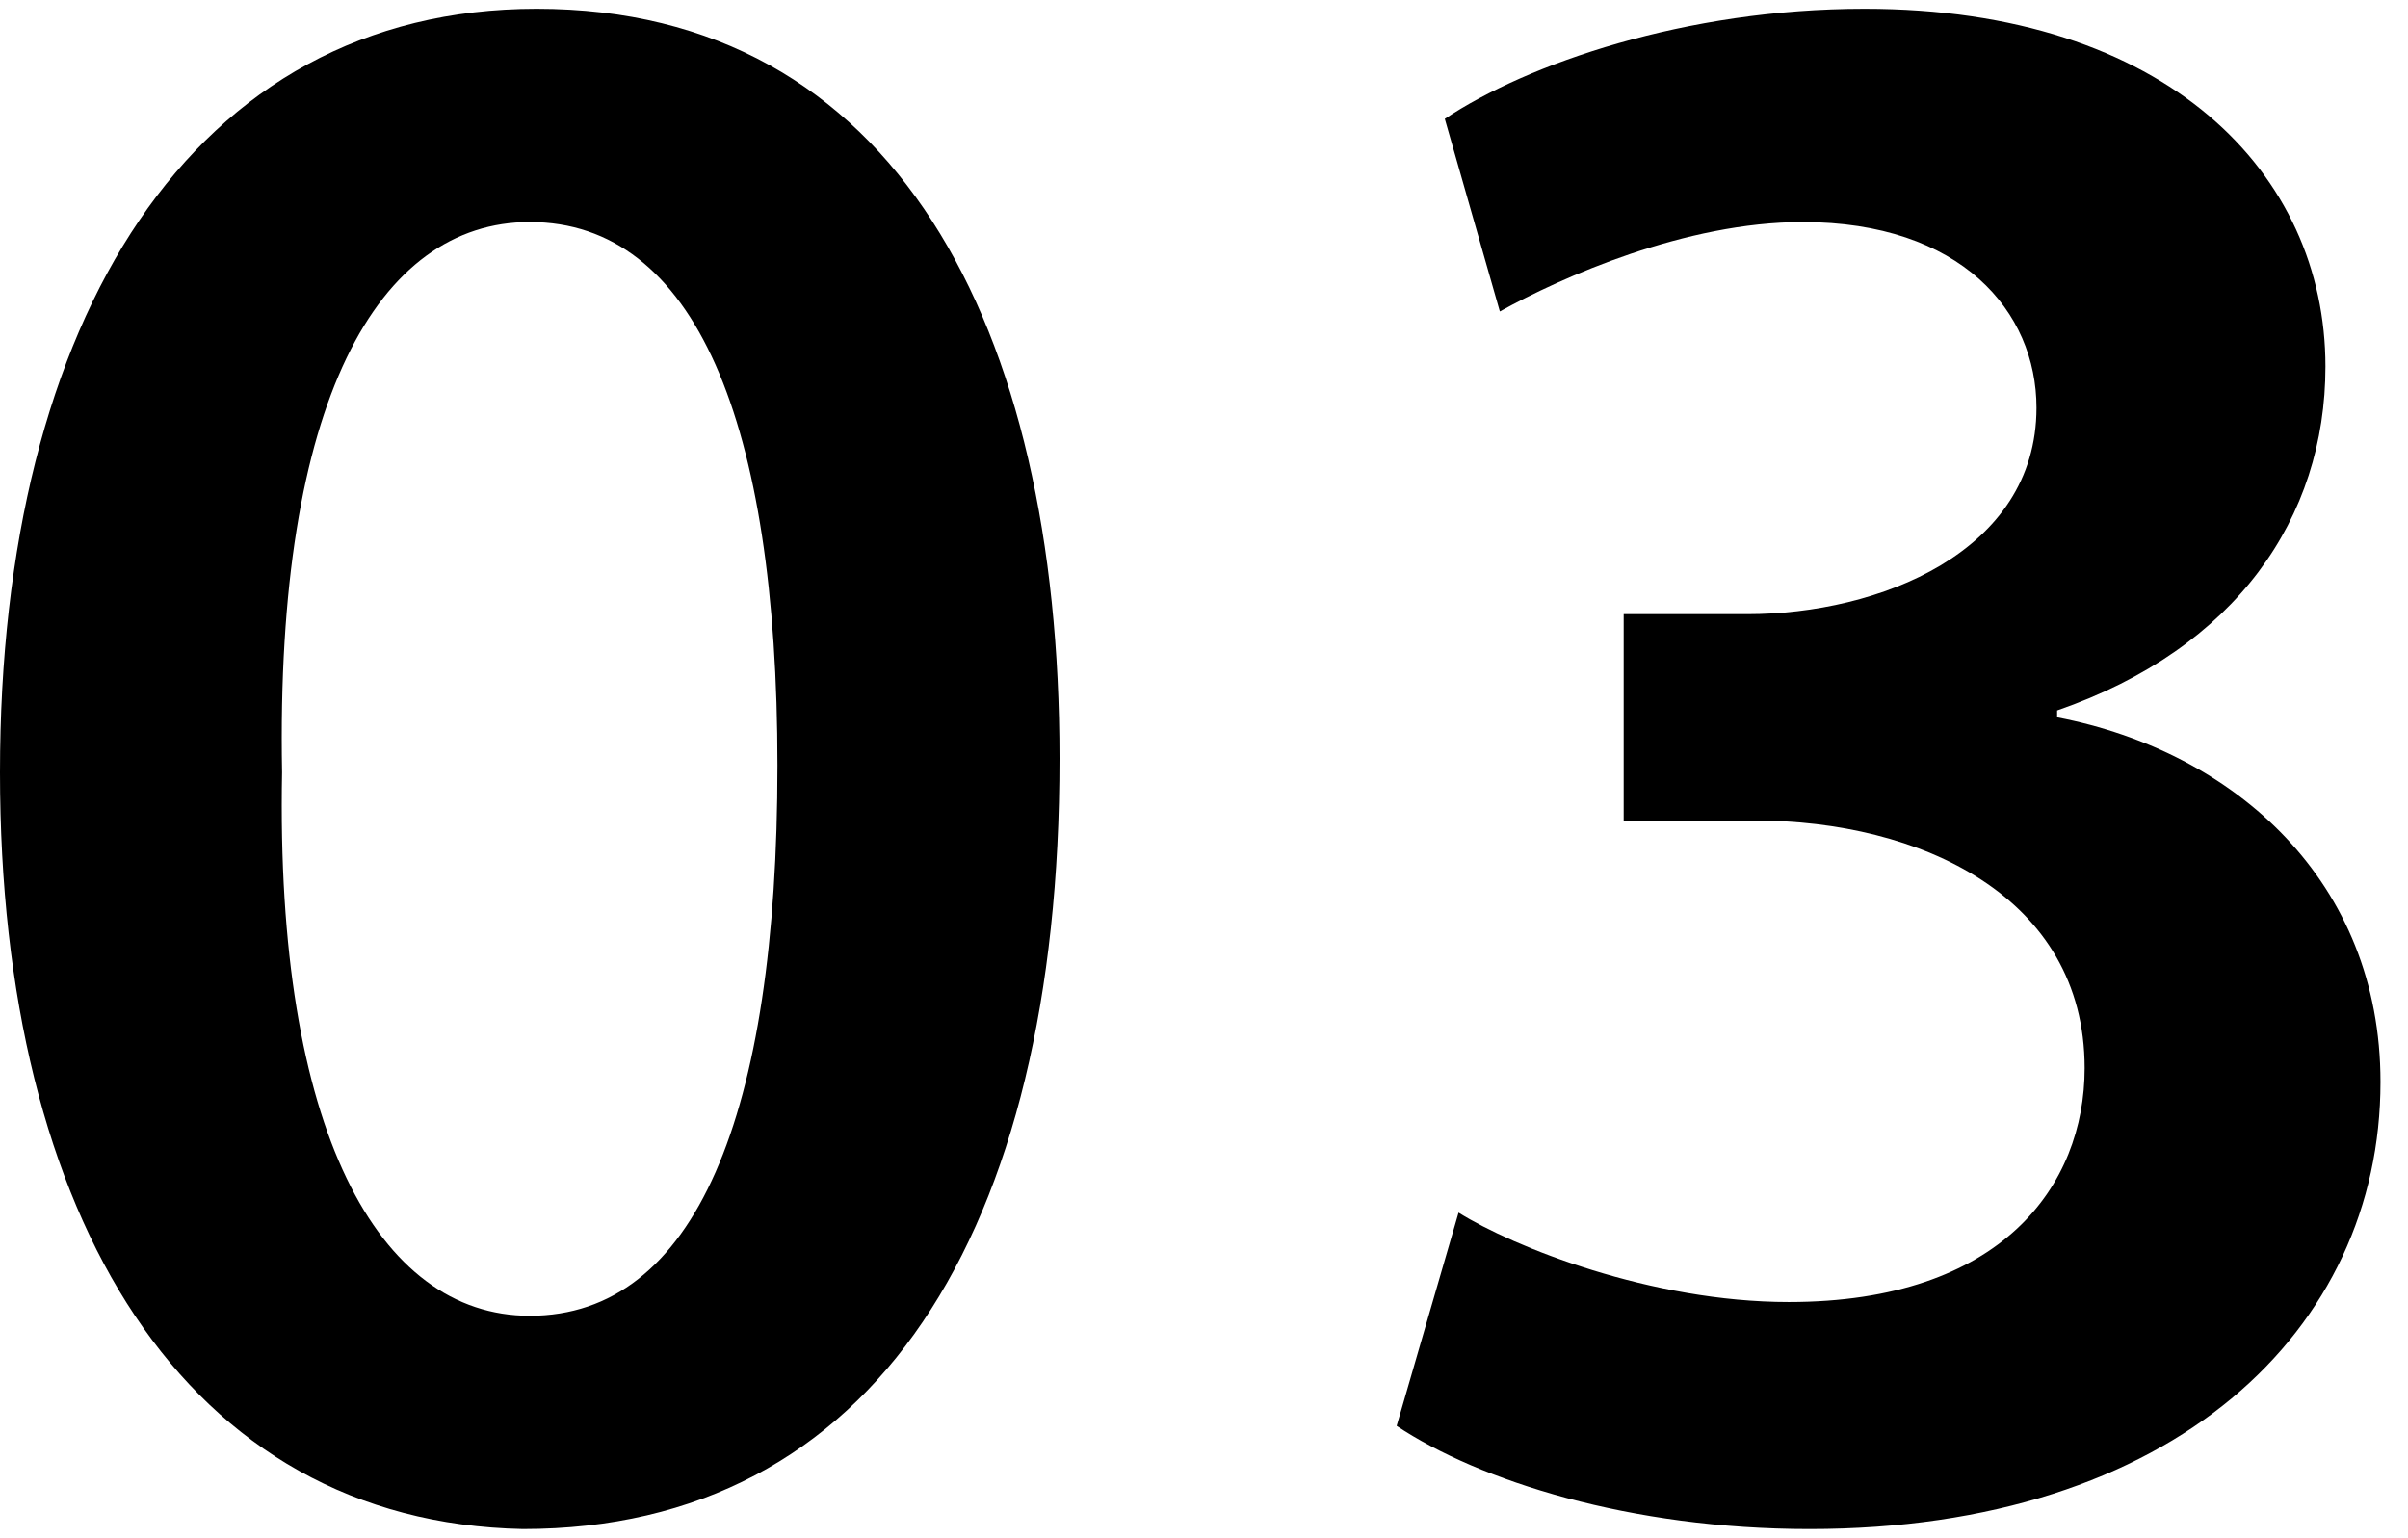
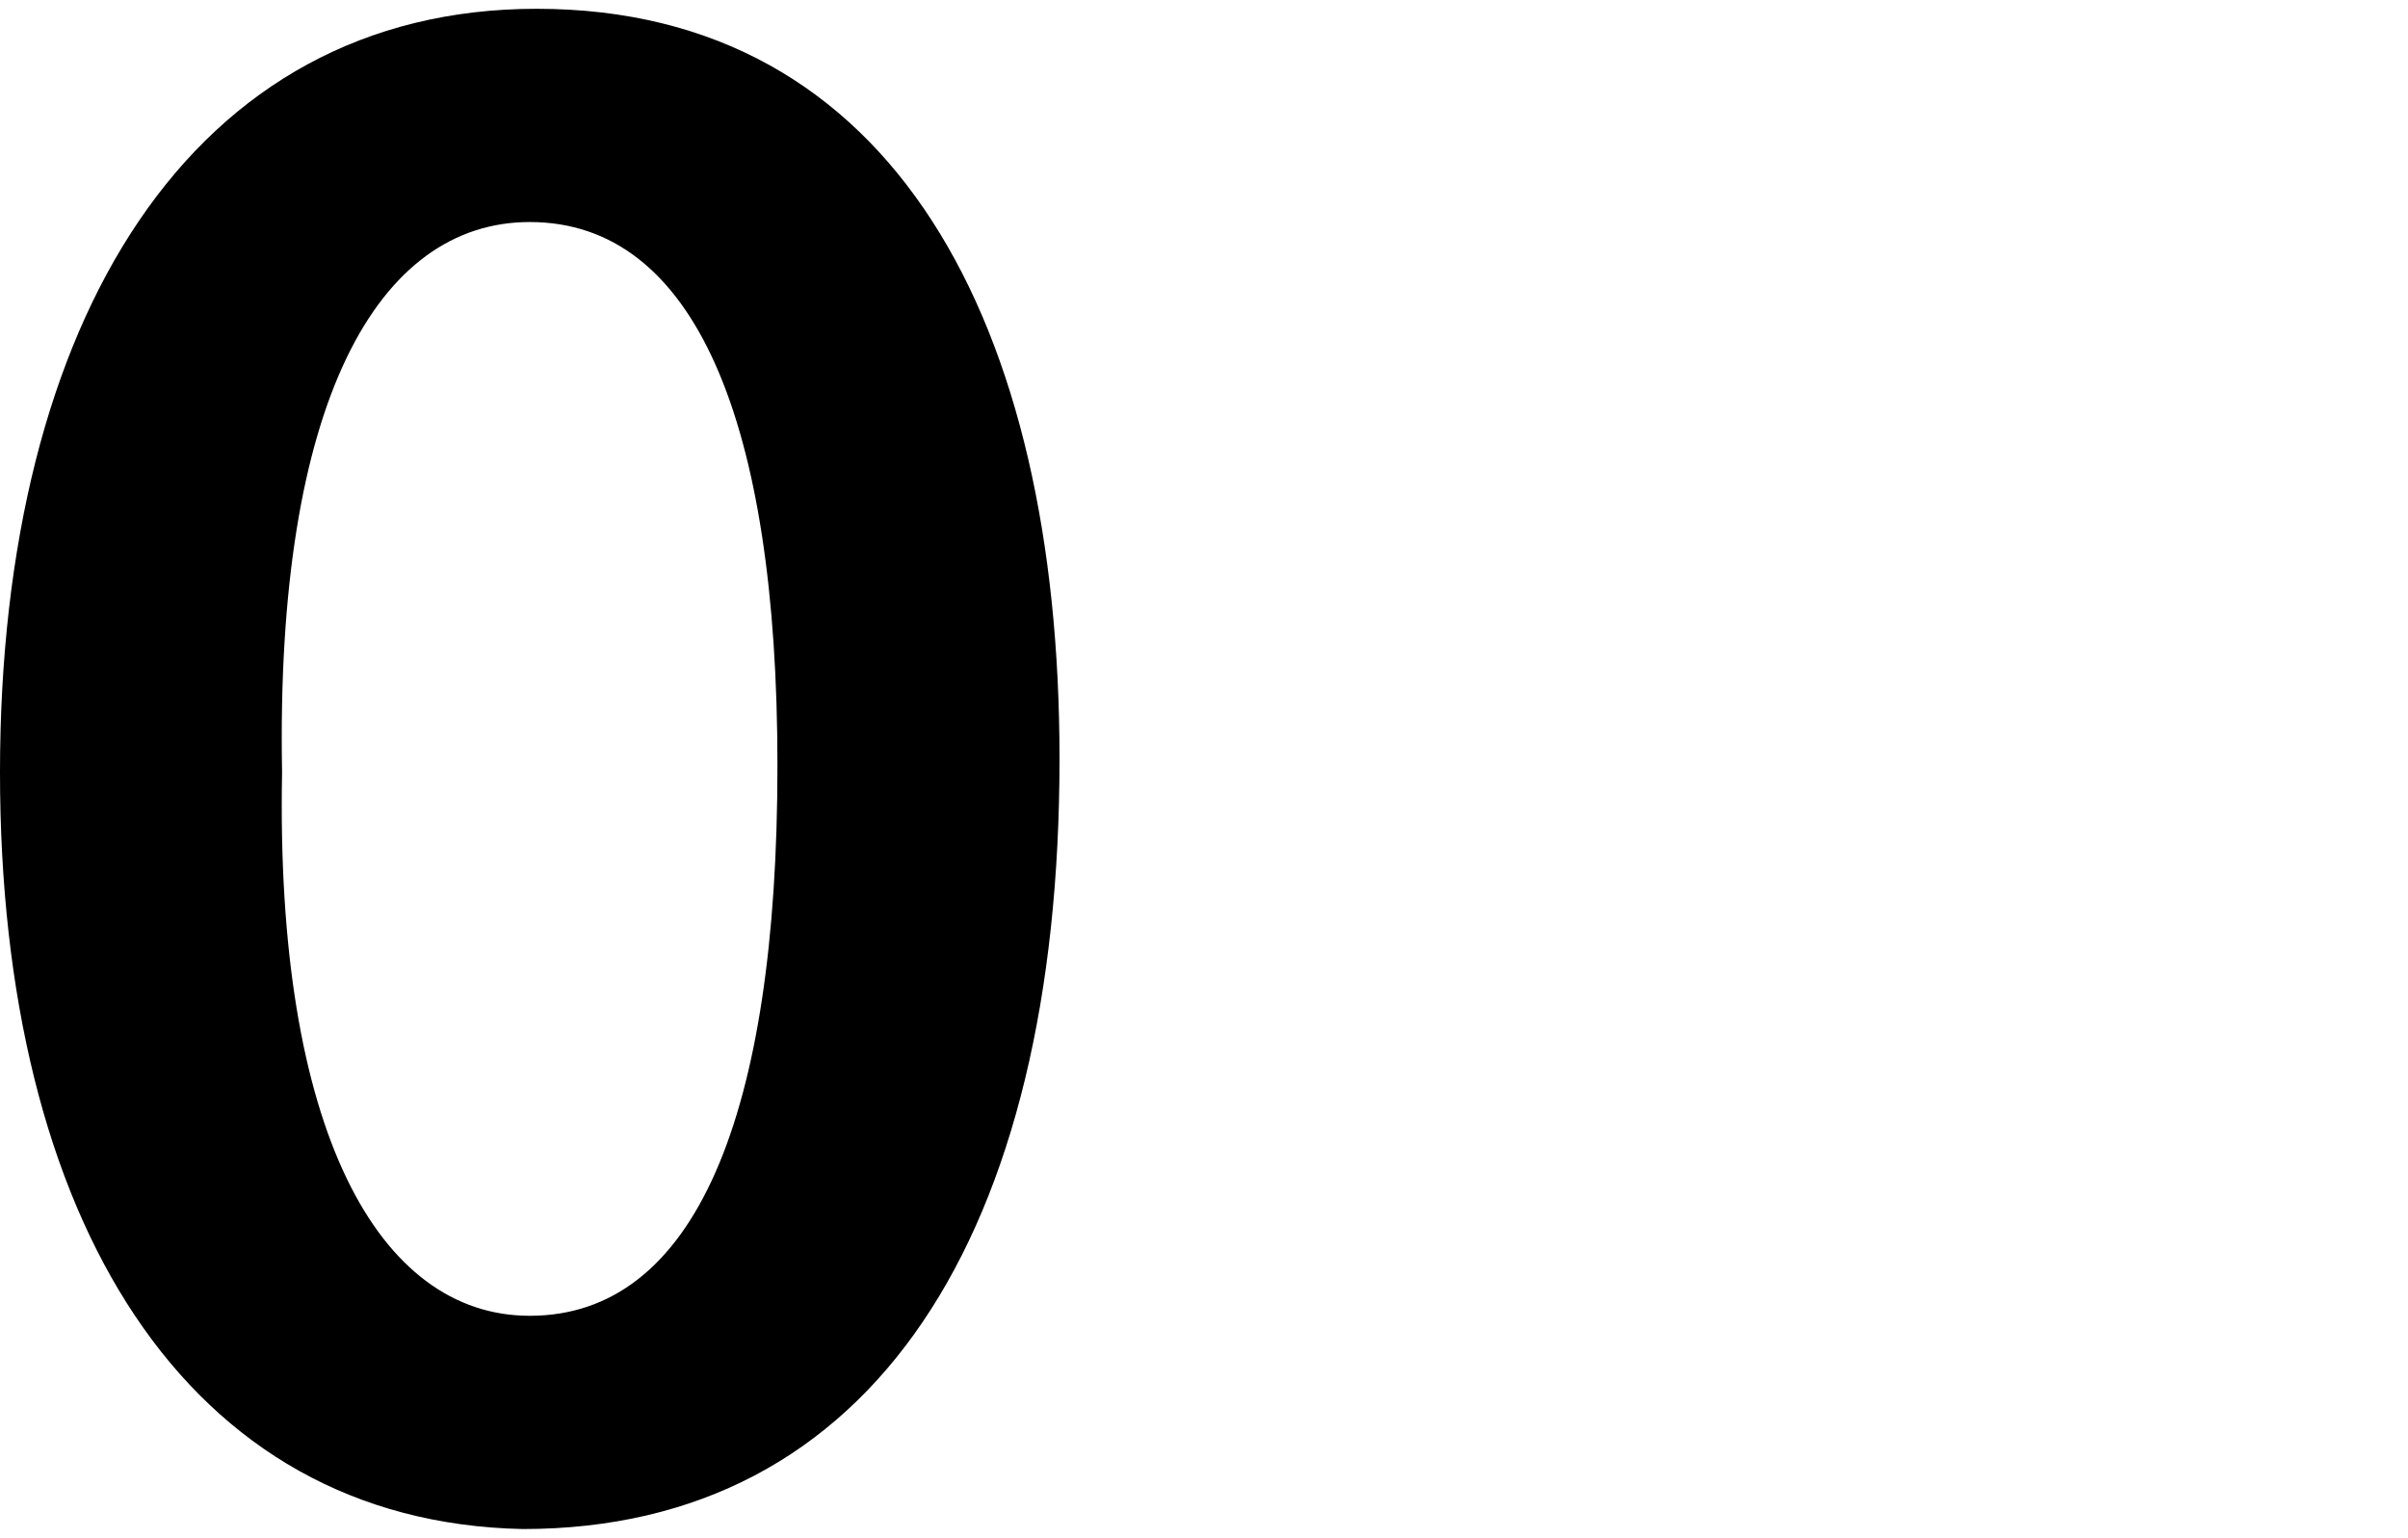
<svg xmlns="http://www.w3.org/2000/svg" version="1.1" x="0px" y="0px" width="34.6px" height="22.1px" viewBox="0 0 35 22.1" style="overflow:visible;enable-background:new 0 0 34.6 22.1;" xml:space="preserve">
  <defs>
</defs>
  <g>
    <path d="M15.4,10.9c0,6.9-2.7,11.2-7.8,11.2C2.7,22,0,17.6,0,11.1C0,4.5,2.8,0,7.8,0C13,0,15.4,4.6,15.4,10.9z M4.1,11.1   C4,16.3,5.5,19,7.7,19c2.4,0,3.6-2.9,3.6-8c0-5-1.2-7.9-3.6-7.9C5.5,3.1,4,5.7,4.1,11.1z" />
-     <path d="M21.2,17.5C22,18,24,18.8,26,18.8c3.1,0,4.3-1.7,4.3-3.4c0-2.5-2.4-3.6-4.8-3.6h-1.9v-3h1.8c1.9,0,4.2-0.9,4.2-3   c0-1.4-1.1-2.7-3.4-2.7c-1.7,0-3.5,0.8-4.4,1.3L21,1.6C22.2,0.8,24.5,0,27.1,0c4.4,0,6.7,2.4,6.7,5.2c0,2.2-1.3,4.1-3.9,5v0.1   c2.6,0.5,4.7,2.4,4.7,5.3c0,3.6-3,6.5-8.3,6.5c-2.6,0-4.8-0.7-6-1.5L21.2,17.5z" />
  </g>
</svg>